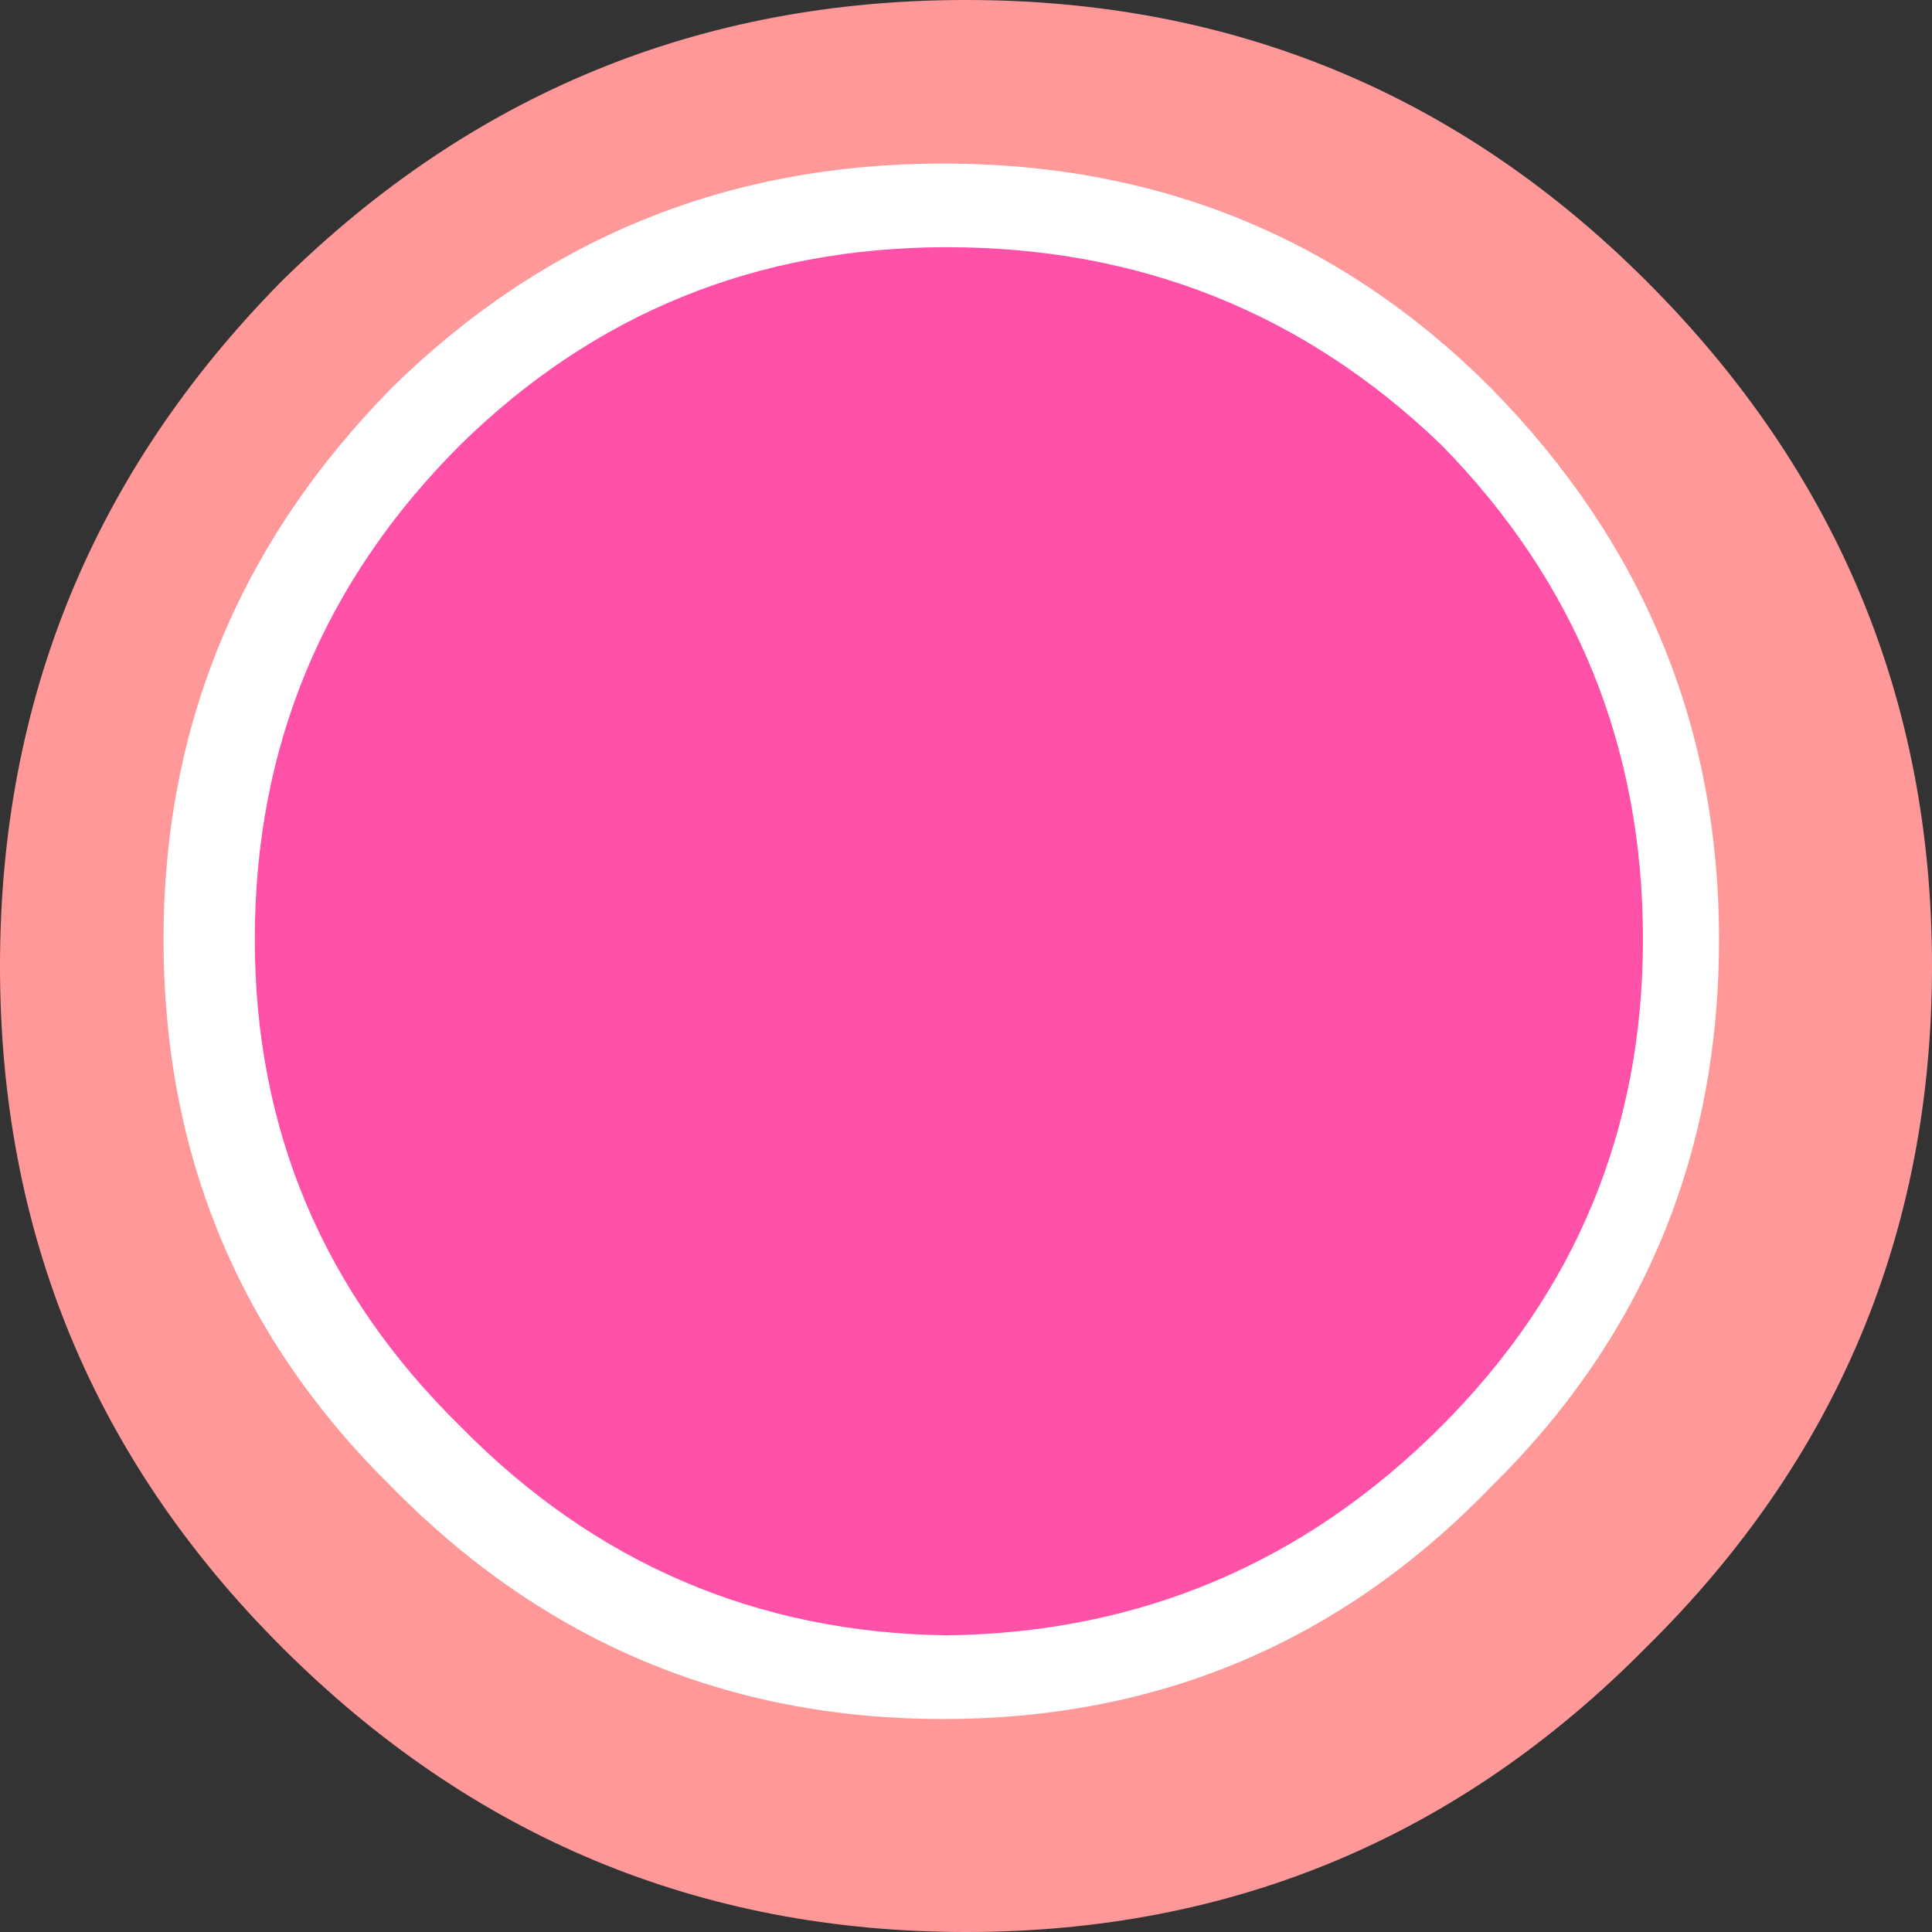
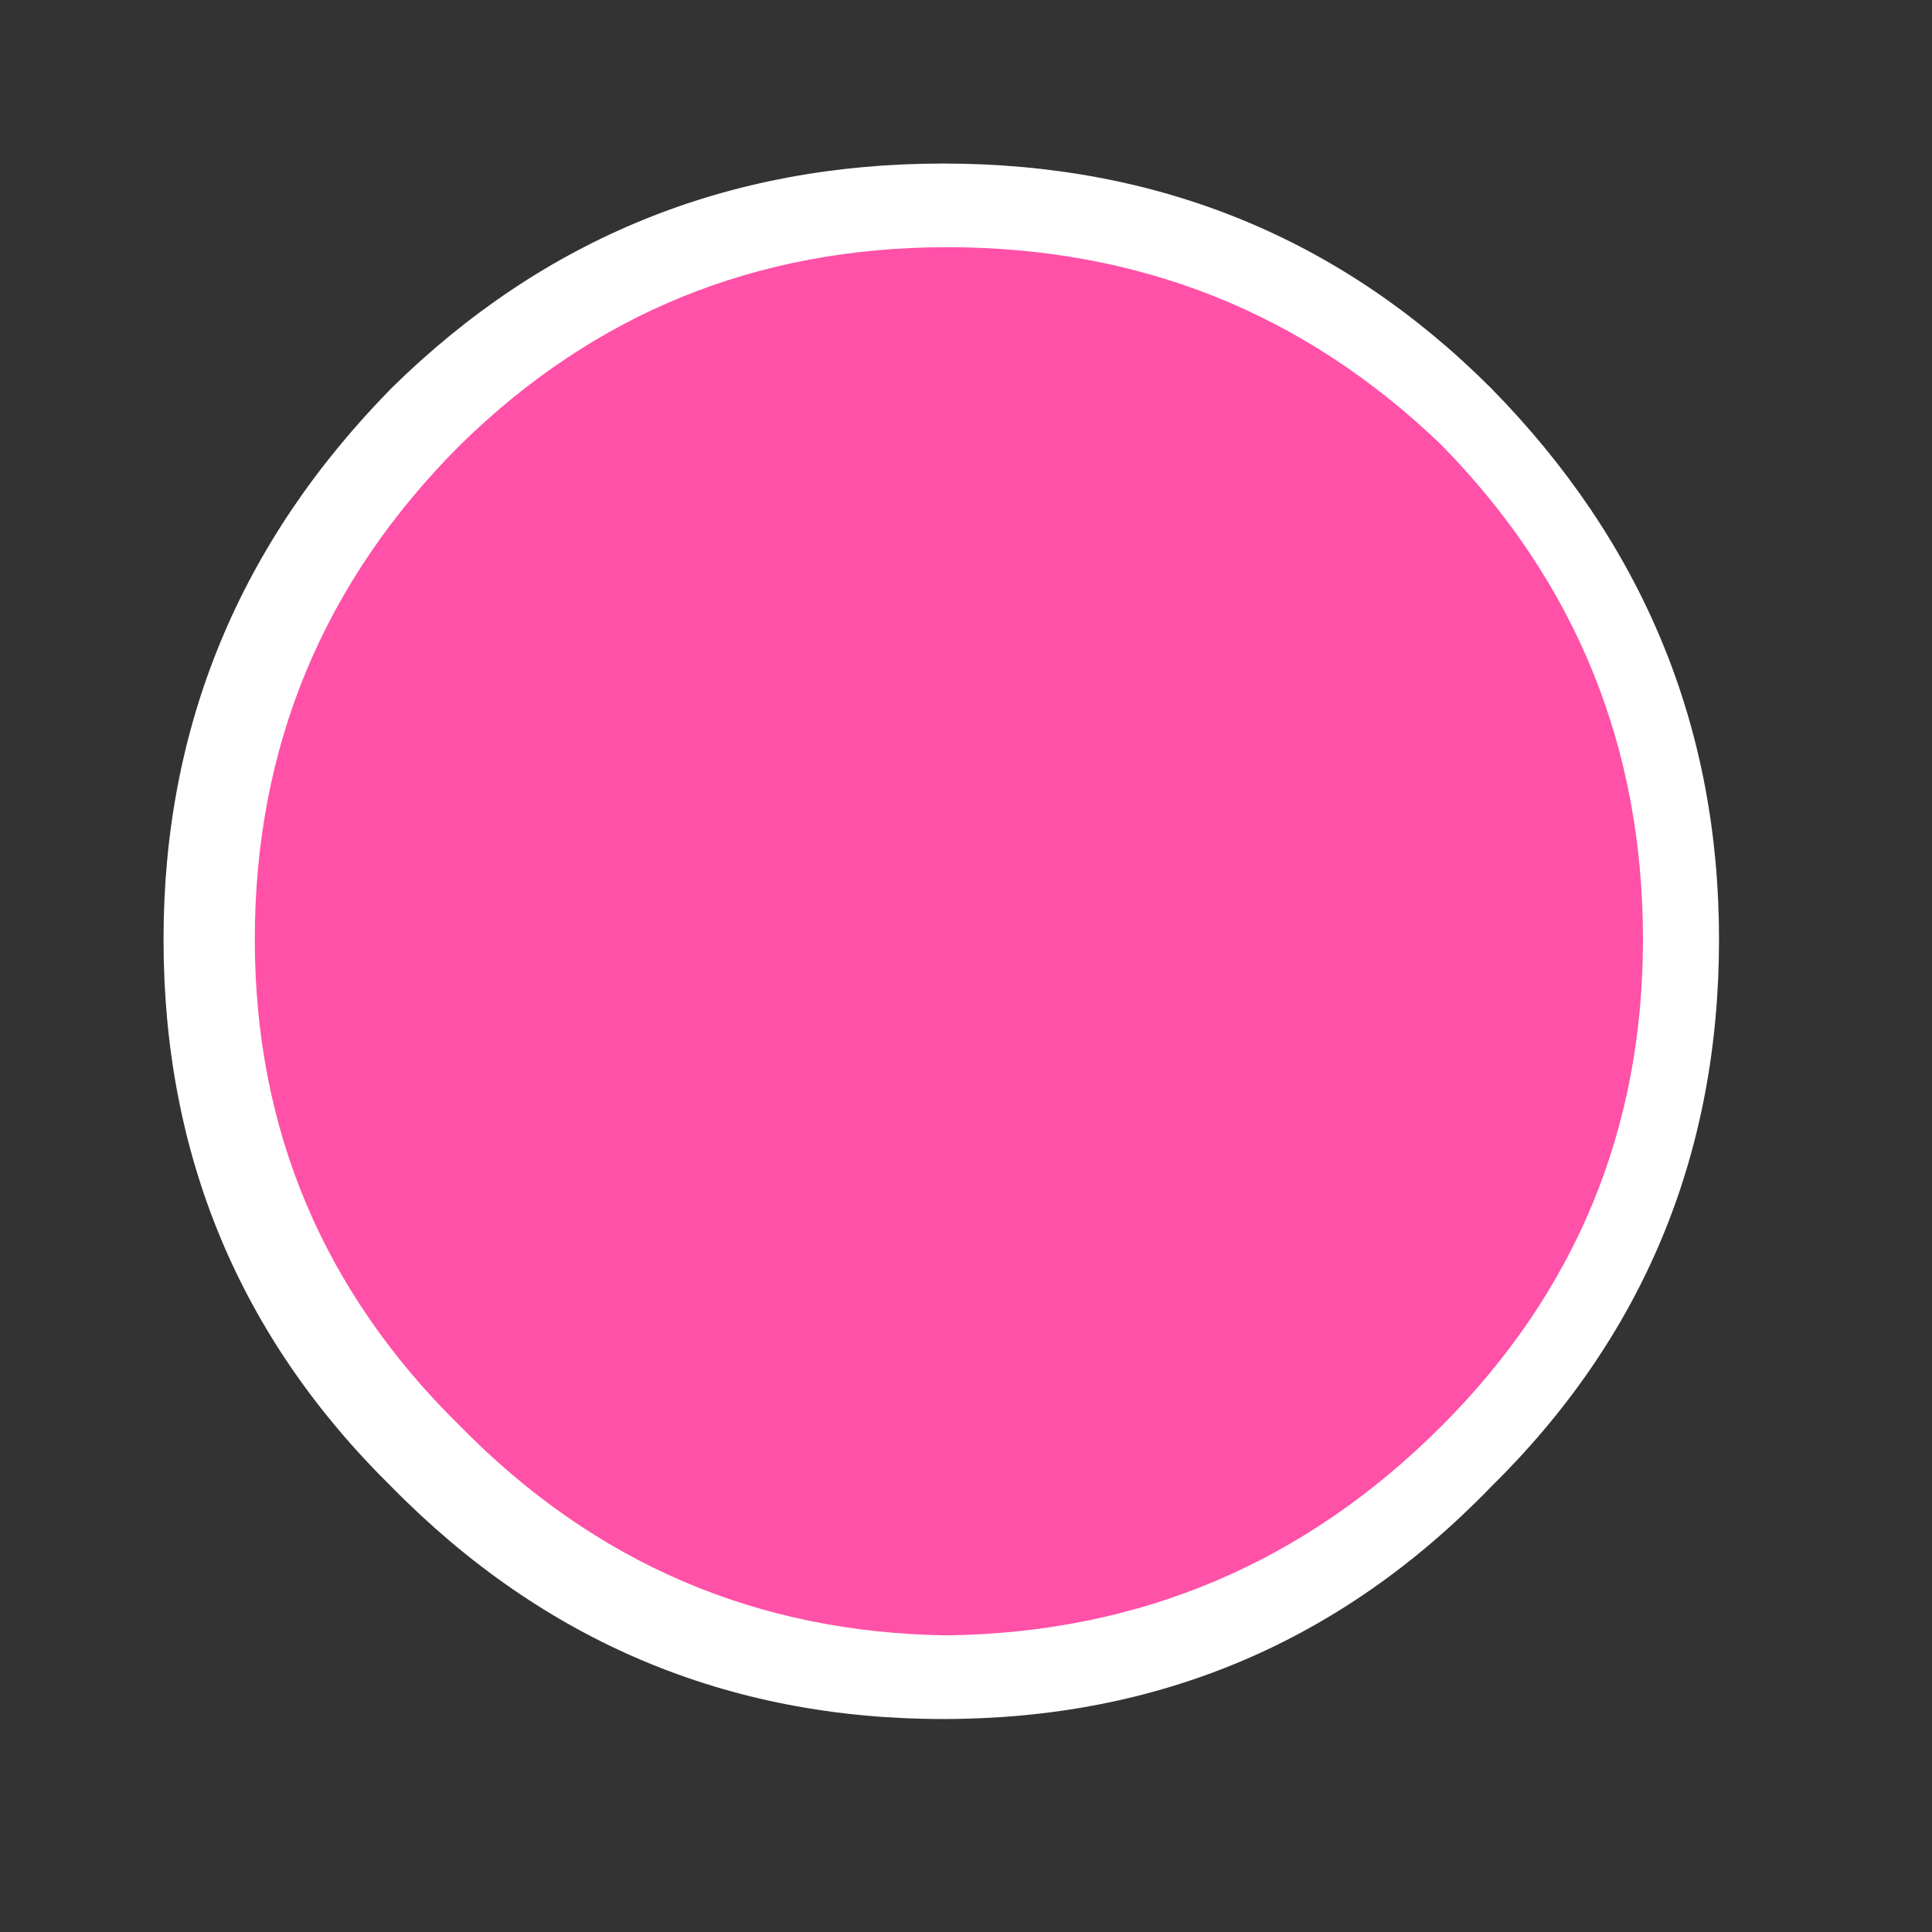
<svg xmlns="http://www.w3.org/2000/svg" height="25.4px" width="25.4px">
  <rect width="100%" height="100%" fill="#333333" stroke="none" />
  <g transform="matrix(1.0, 0.0, 0.0, 1.0, 9.35, 12.35)">
-     <path d="M12.3 -8.65 Q16.05 -4.9 16.05 0.35 16.05 5.6 12.3 9.3 8.6 13.05 3.35 13.05 -1.9 13.05 -5.65 9.3 -9.35 5.6 -9.35 0.35 -9.35 -4.9 -5.65 -8.65 -1.9 -12.35 3.35 -12.35 8.6 -12.35 12.3 -8.65" fill="#ff9999" fill-rule="evenodd" stroke="none" />
    <path d="M10.25 -7.25 Q13.25 -4.2 13.25 0.0 13.25 4.25 10.25 7.2 7.3 10.25 3.05 10.25 -1.2 10.25 -4.2 7.2 -7.2 4.25 -7.2 0.0 -7.2 -4.2 -4.2 -7.25 -1.2 -10.2 3.05 -10.2 7.3 -10.2 10.25 -7.25" fill="#ffffff" fill-rule="evenodd" stroke="none" />
    <path d="M9.6 -6.5 Q12.25 -3.8 12.25 0.0 12.25 3.75 9.6 6.4 6.9 9.1 3.1 9.15 -0.65 9.1 -3.3 6.4 -6.0 3.75 -6.0 0.0 -6.0 -3.8 -3.3 -6.5 -0.65 -9.1 3.1 -9.1 6.9 -9.1 9.6 -6.5" fill="#ff51a8" fill-rule="evenodd" stroke="none" />
  </g>
</svg>